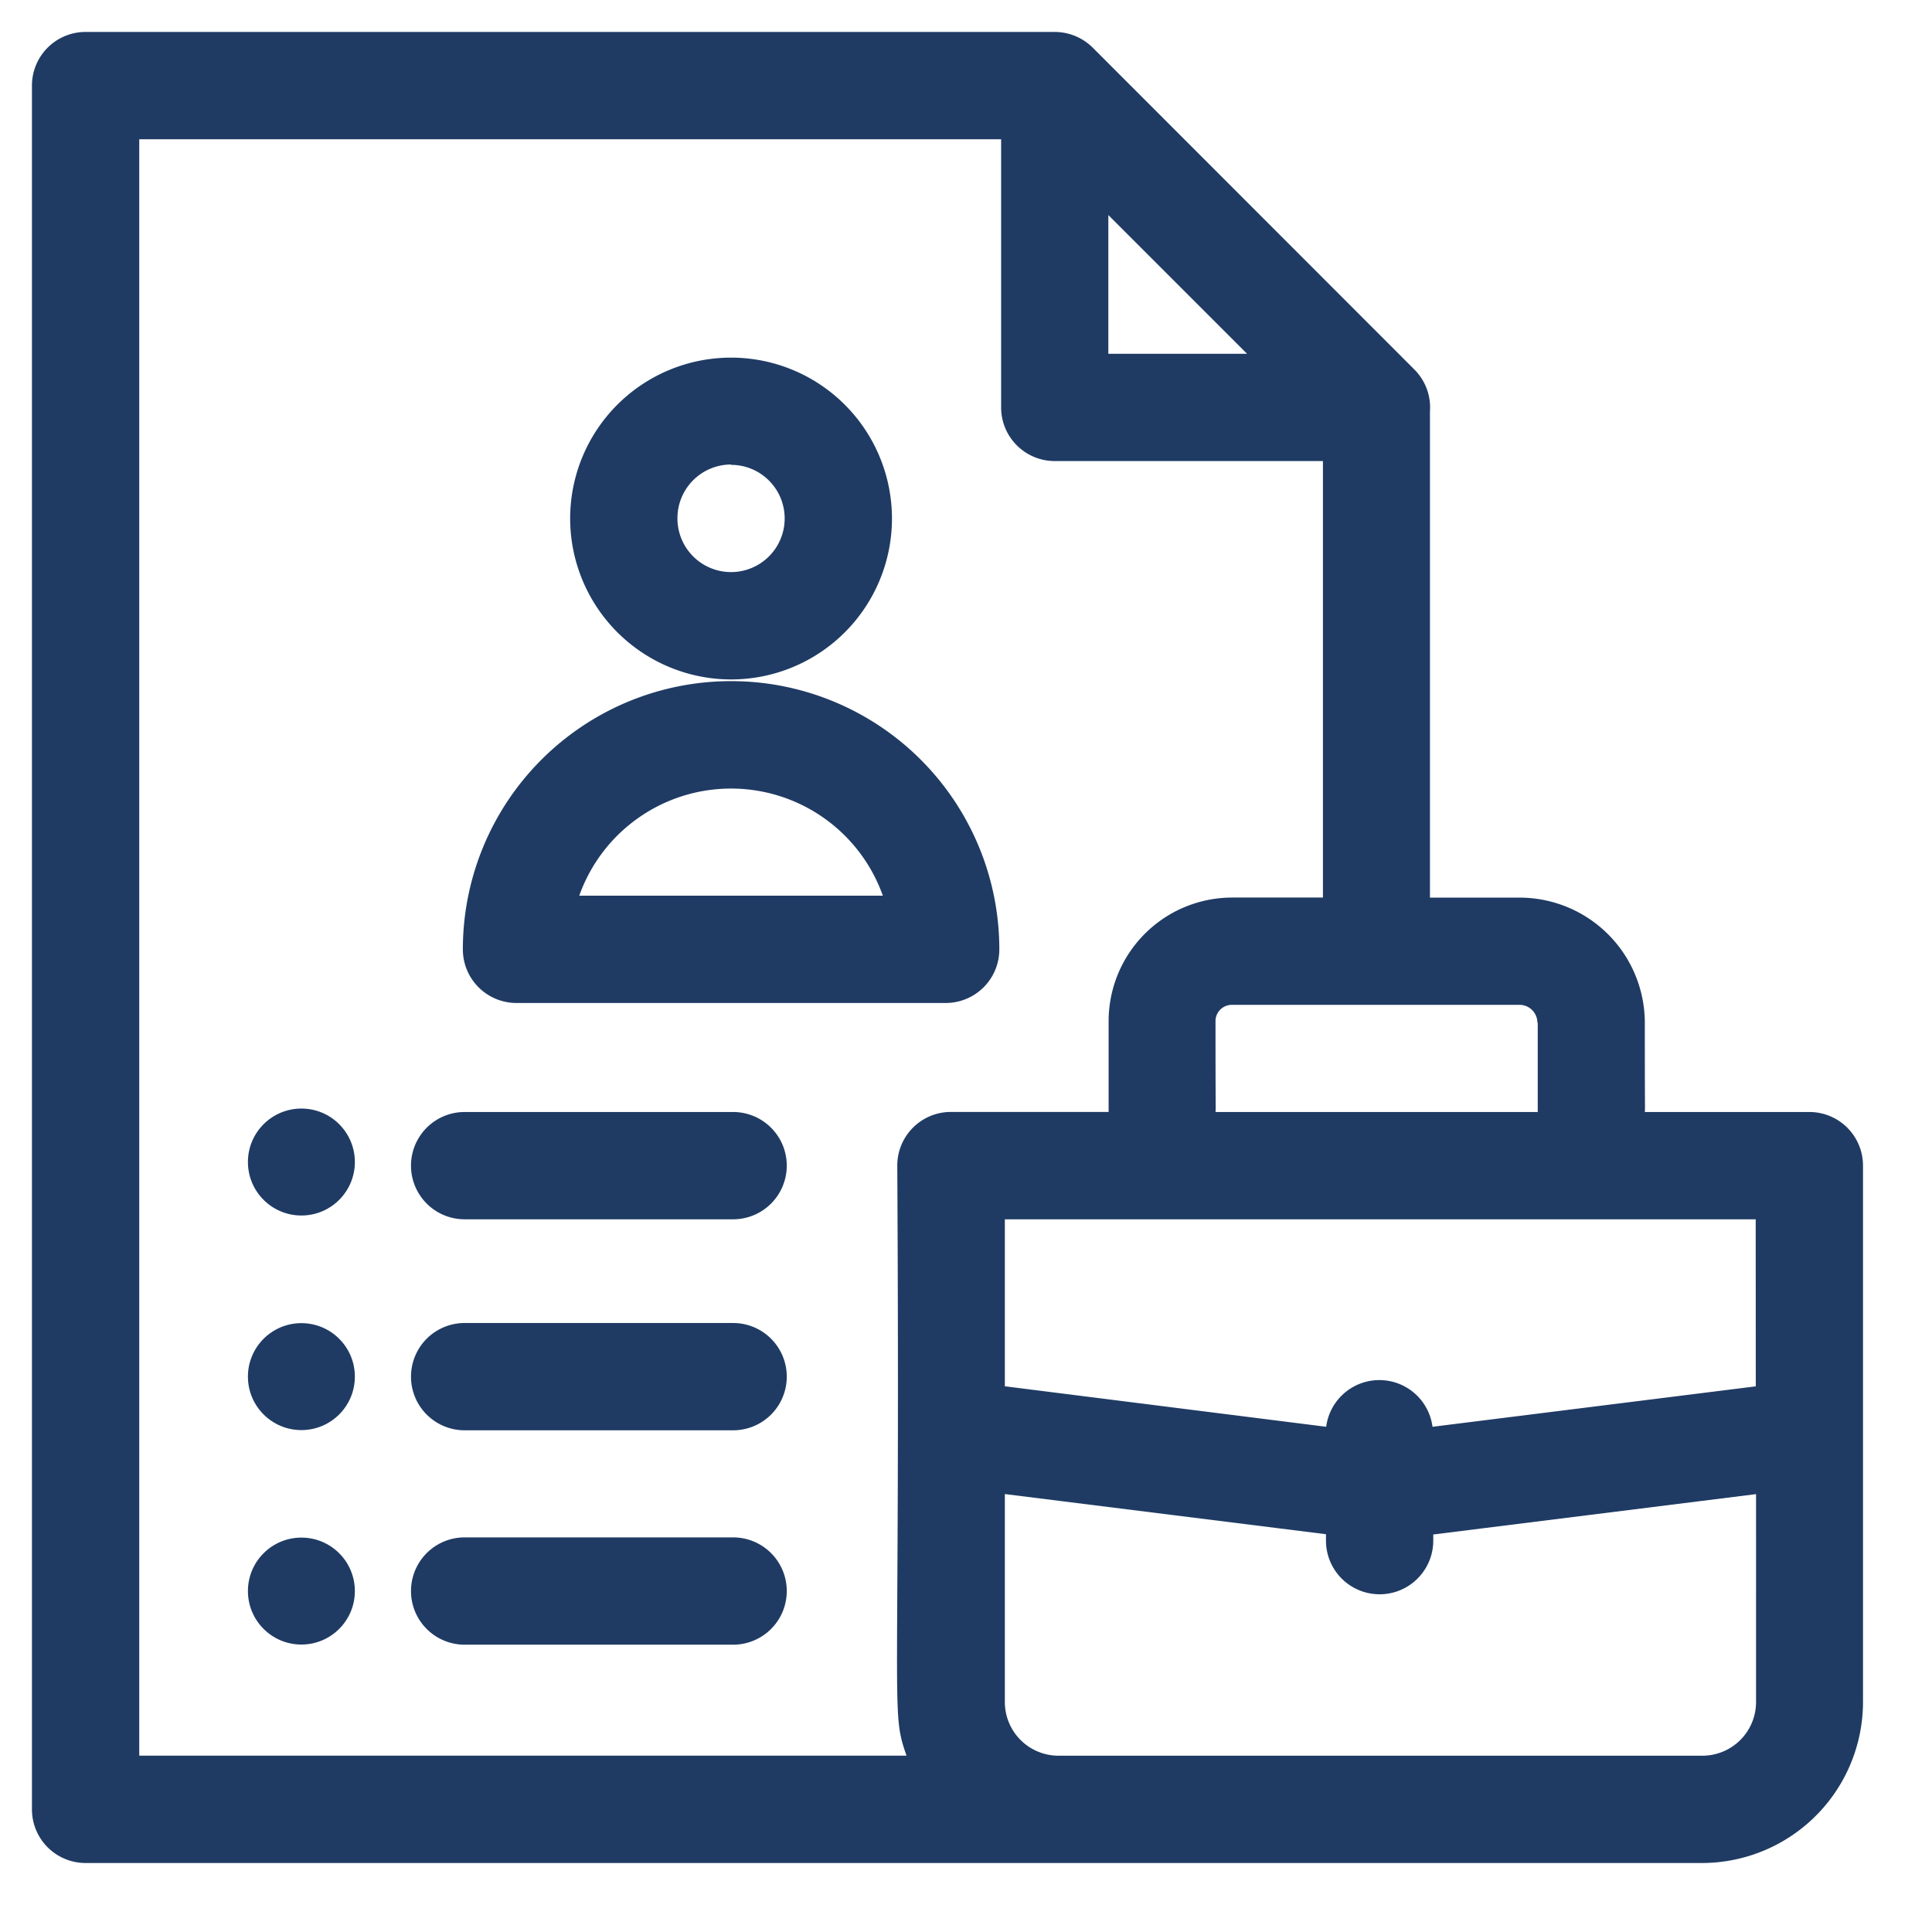
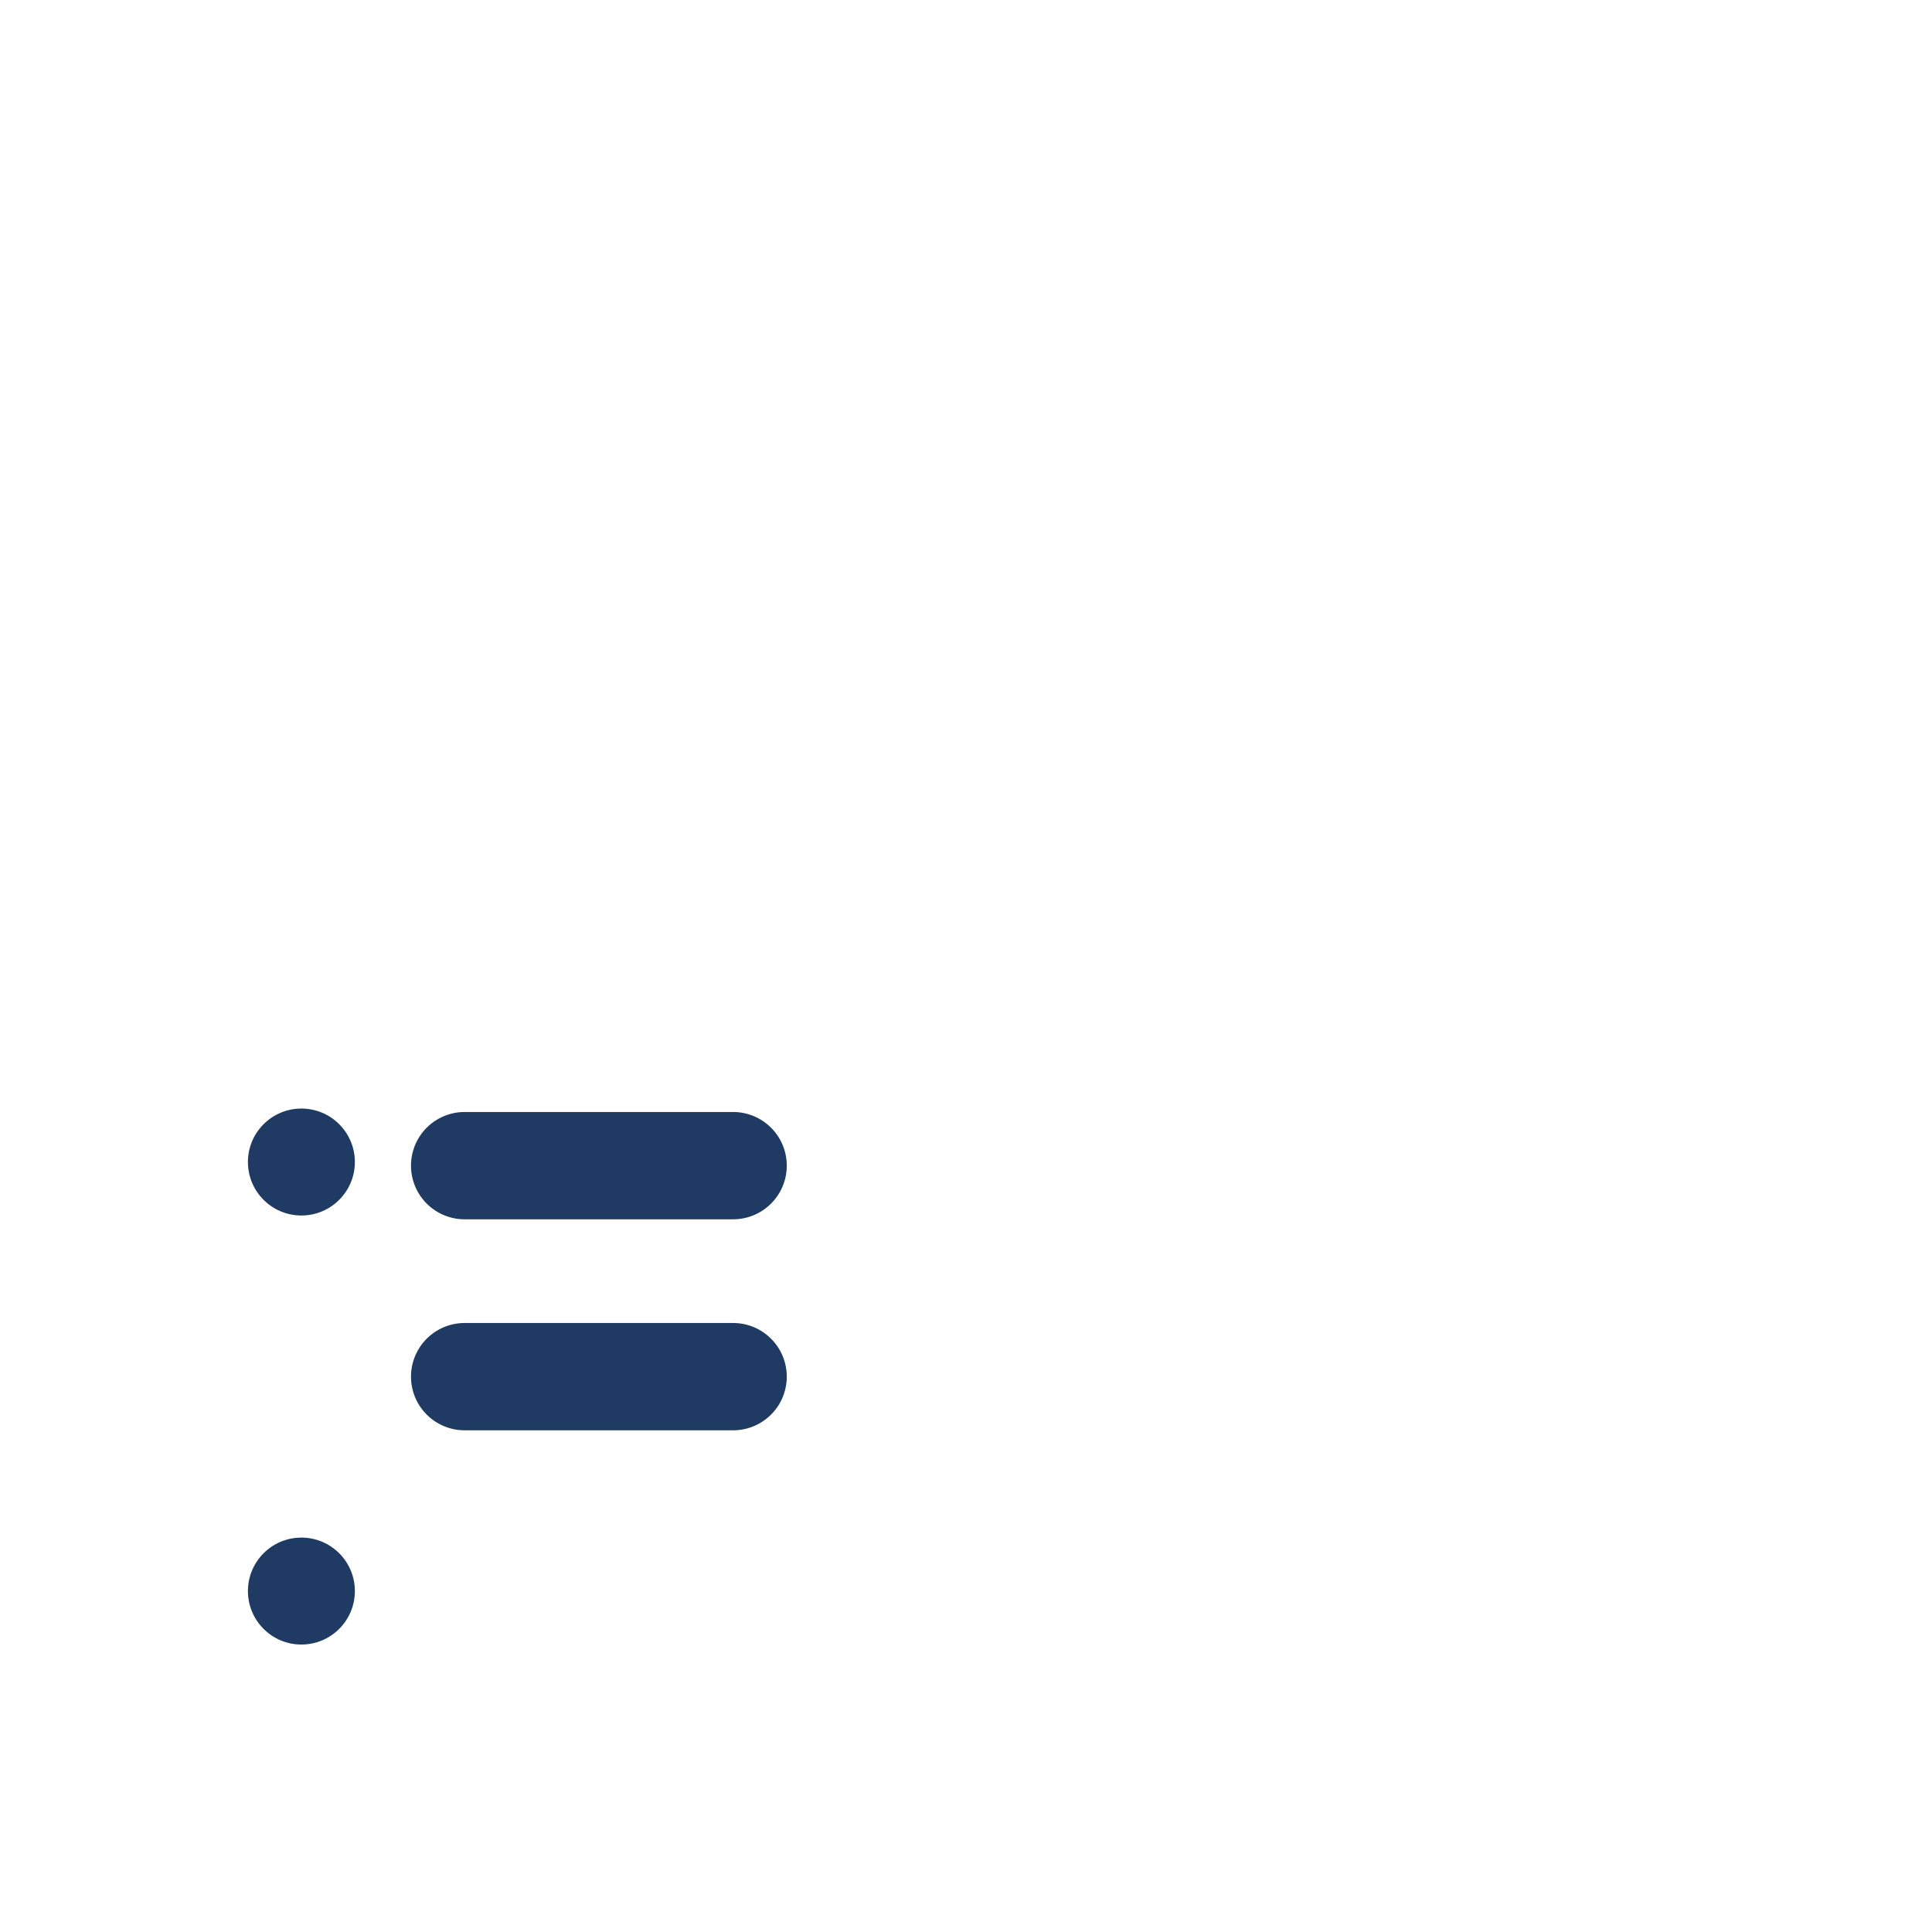
<svg xmlns="http://www.w3.org/2000/svg" width="28" height="28" viewBox="0 0 28 28">
  <defs>
    <style>
            .cls-2{fill:#1f3b64}
        </style>
  </defs>
  <g id="Group_1290" transform="translate(-866 -943)">
    <g id="employment" transform="translate(866.463 943.463)">
-       <path id="Path_1566" d="M25.76 15.653h-2.385c.005-.079 0 .063 0-1.293a1.816 1.816 0 0 0-1.814-1.814h-1.3V5.498a.777.777 0 0 0-.225-.605L15.373.227a.783.783 0 0 0-.55-.227H.777A.777.777 0 0 0 0 .777V25.76a.777.777 0 0 0 .777.777H24.2a2.335 2.335 0 0 0 2.337-2.337v-7.77a.777.777 0 0 0-.777-.777zm-.777 3.976l-4.685.586a.777.777 0 0 0-1.541 0l-4.657-.587v-2.42h10.882zm-3.16-5.269v1.293h-4.67c.006-.08 0 .06 0-1.317a.236.236 0 0 1 .236-.236h4.17a.259.259 0 0 1 .259.259zM15.6 2.654l2.01 2.01H15.6zM1.555 1.555h12.491v3.887a.777.777 0 0 0 .777.777h3.887v6.326h-1.316a1.792 1.792 0 0 0-1.79 1.79v1.317h-2.286a.777.777 0 0 0-.777.777c.046 8.094-.1 7.882.134 8.552H1.555zM24.2 24.982h-9.327a.778.778 0 0 1-.773-.782v-3.01l4.654.582v.093a.777.777 0 0 0 1.555 0v-.089l4.678-.585V24.2a.778.778 0 0 1-.787.782z" class="cls-2" />
-       <path id="Path_1567" d="M152.832 95.715a2.332 2.332 0 1 0-2.332-2.332 2.335 2.335 0 0 0 2.332 2.332zm0-3.11a.777.777 0 1 1-.777.777.778.778 0 0 1 .777-.782z" class="cls-2" transform="translate(-142.7 -86.331)" />
-       <path id="Path_1568" d="M121.277 186.19h6.22a.777.777 0 0 0 .777-.777 3.887 3.887 0 1 0-7.775 0 .777.777 0 0 0 .778.777zm5.309-1.555h-4.4a2.335 2.335 0 0 1 4.4 0z" class="cls-2" transform="translate(-114.254 -172.117)" />
      <path id="Path_1569" d="M110.644 302h-3.891a.777.777 0 1 0 0 1.555h3.891a.777.777 0 1 0 0-1.555z" class="cls-2" transform="translate(-100.482 -286.347)" />
      <path id="Path_1570" d="M110.644 361h-3.891a.777.777 0 1 0 0 1.555h3.891a.777.777 0 1 0 0-1.555z" class="cls-2" transform="translate(-100.482 -342.289)" />
-       <path id="Path_1571" d="M110.644 420.95h-3.891a.777.777 0 0 0 0 1.555h3.891a.777.777 0 0 0 0-1.555z" class="cls-2" transform="translate(-100.482 -399.132)" />
      <circle id="Ellipse_225" cx=".775" cy=".775" r=".775" class="cls-2" transform="translate(3.13 15.603)" />
-       <circle id="Ellipse_226" cx=".775" cy=".775" r=".775" class="cls-2" transform="translate(3.13 18.713)" />
      <circle id="Ellipse_227" cx=".775" cy=".775" r=".775" class="cls-2" transform="translate(3.13 21.821)" />
    </g>
  </g>
</svg>